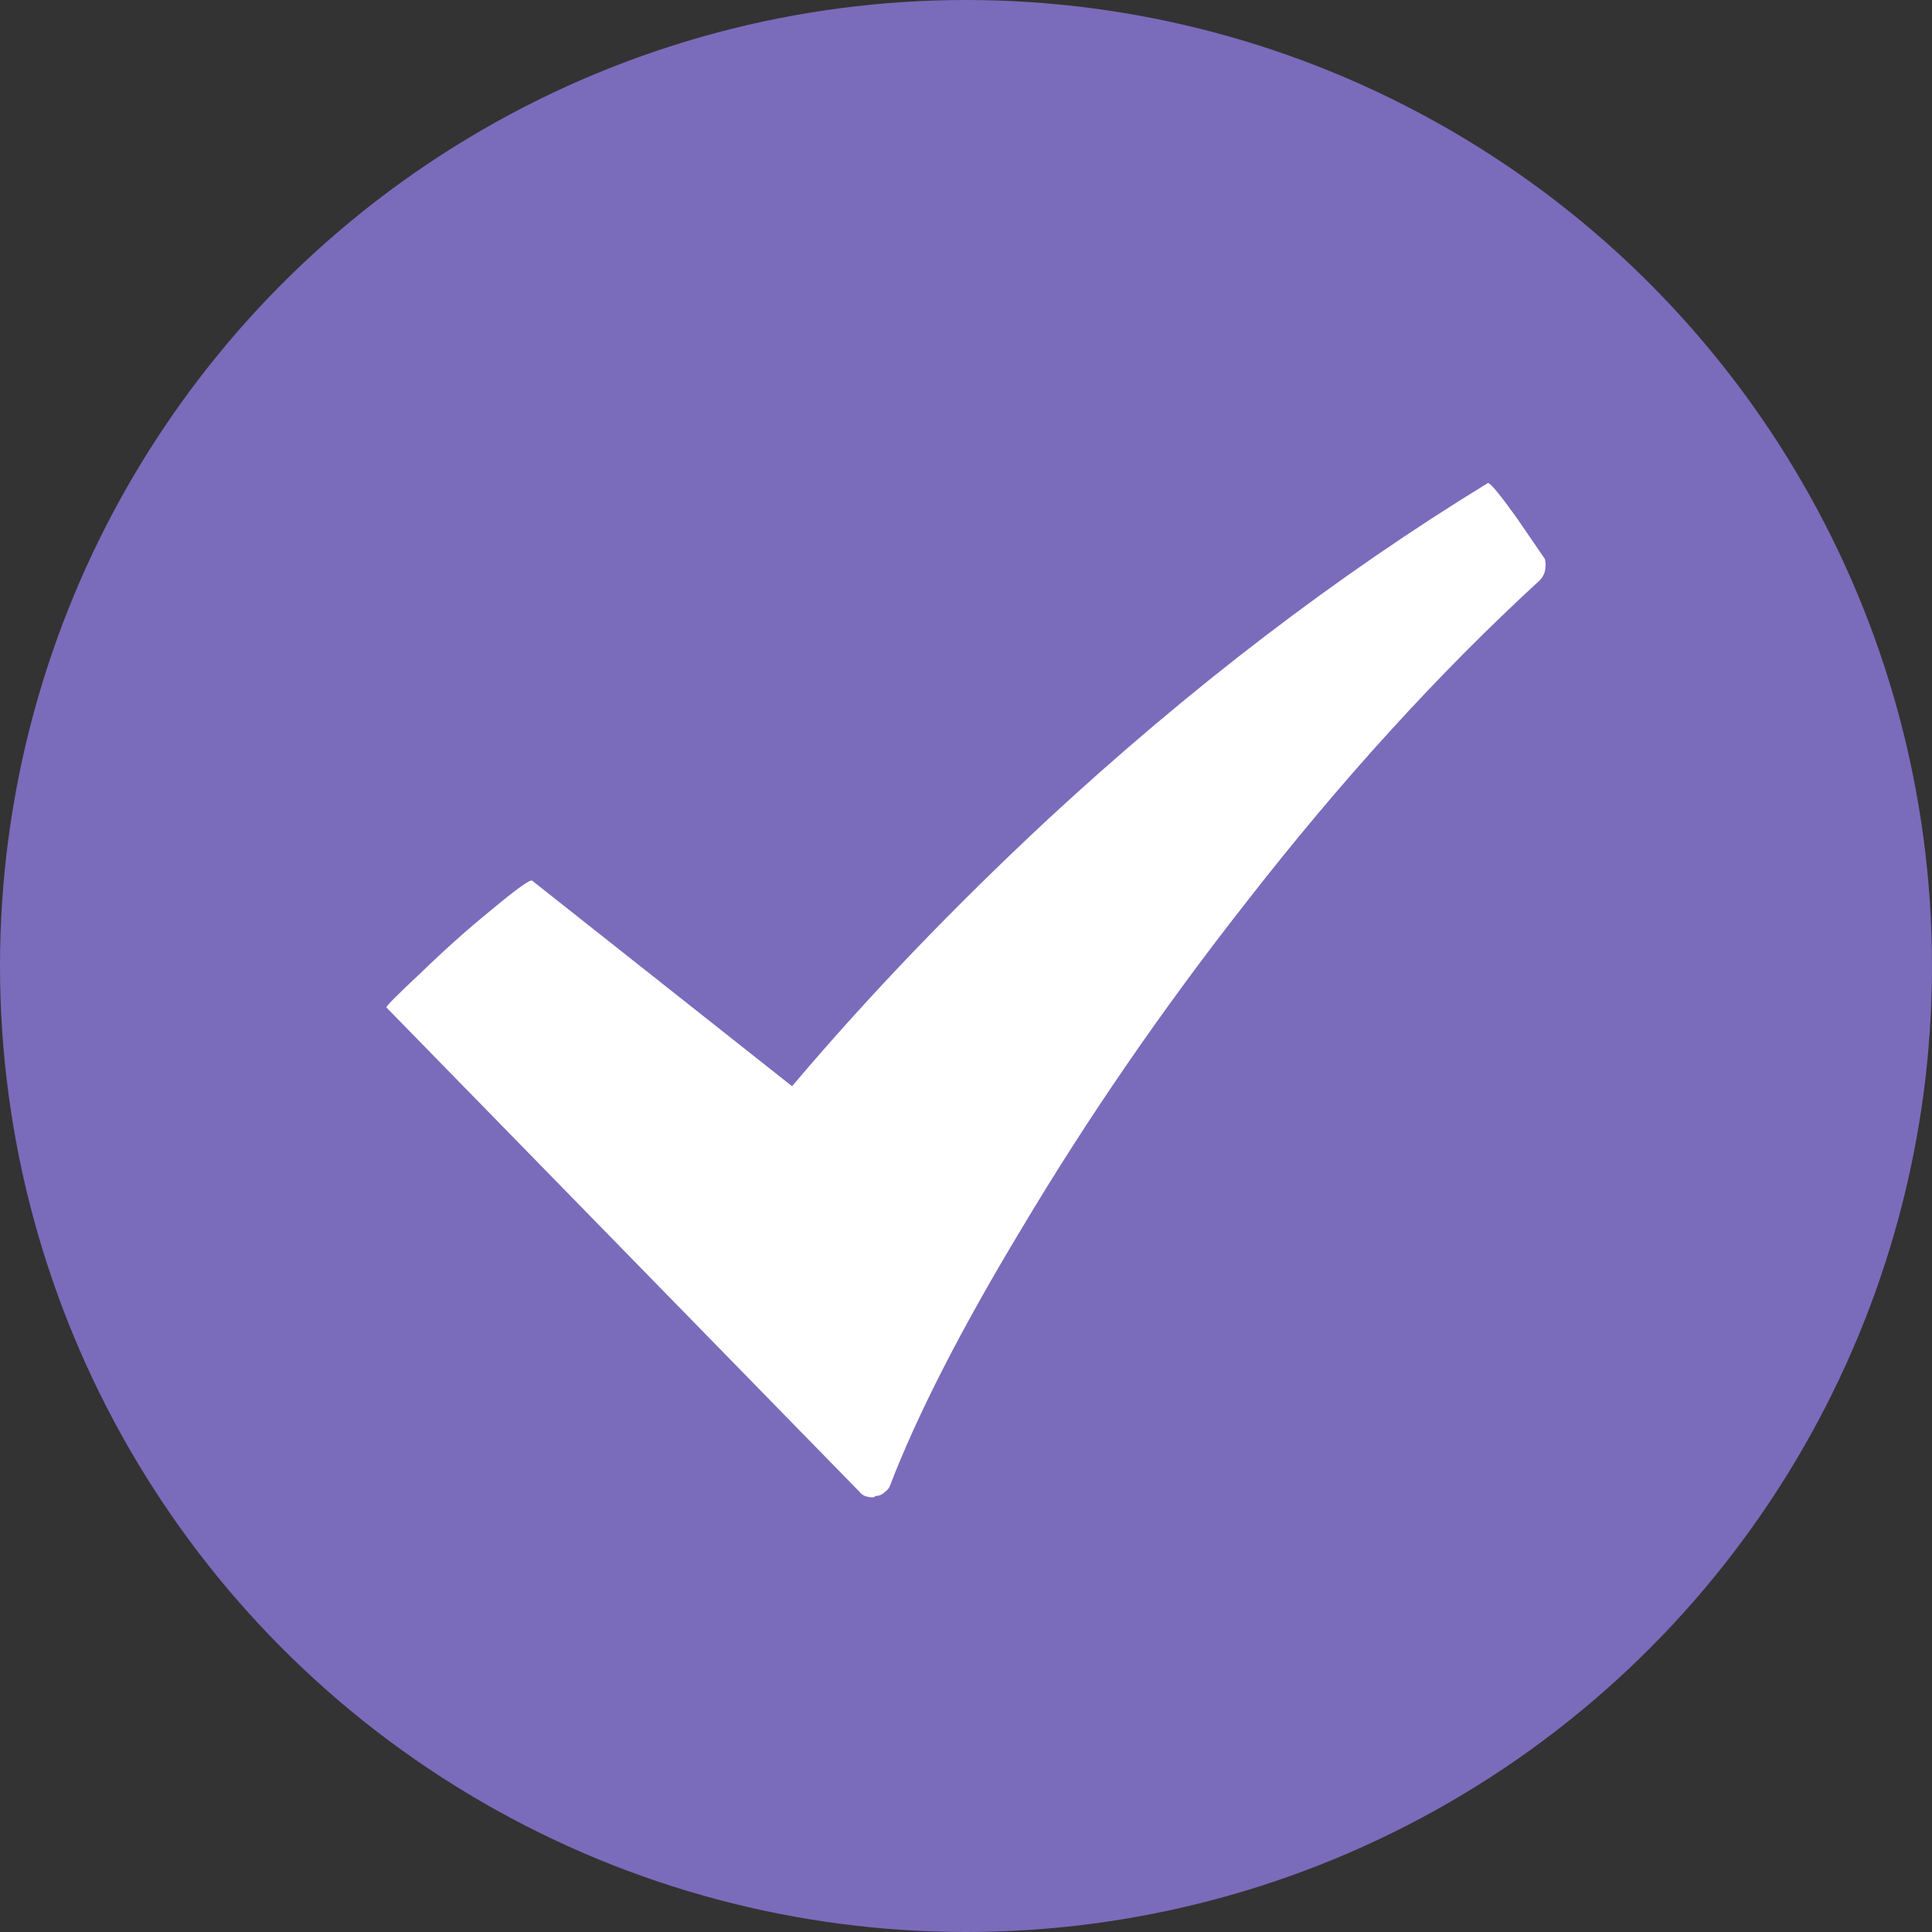
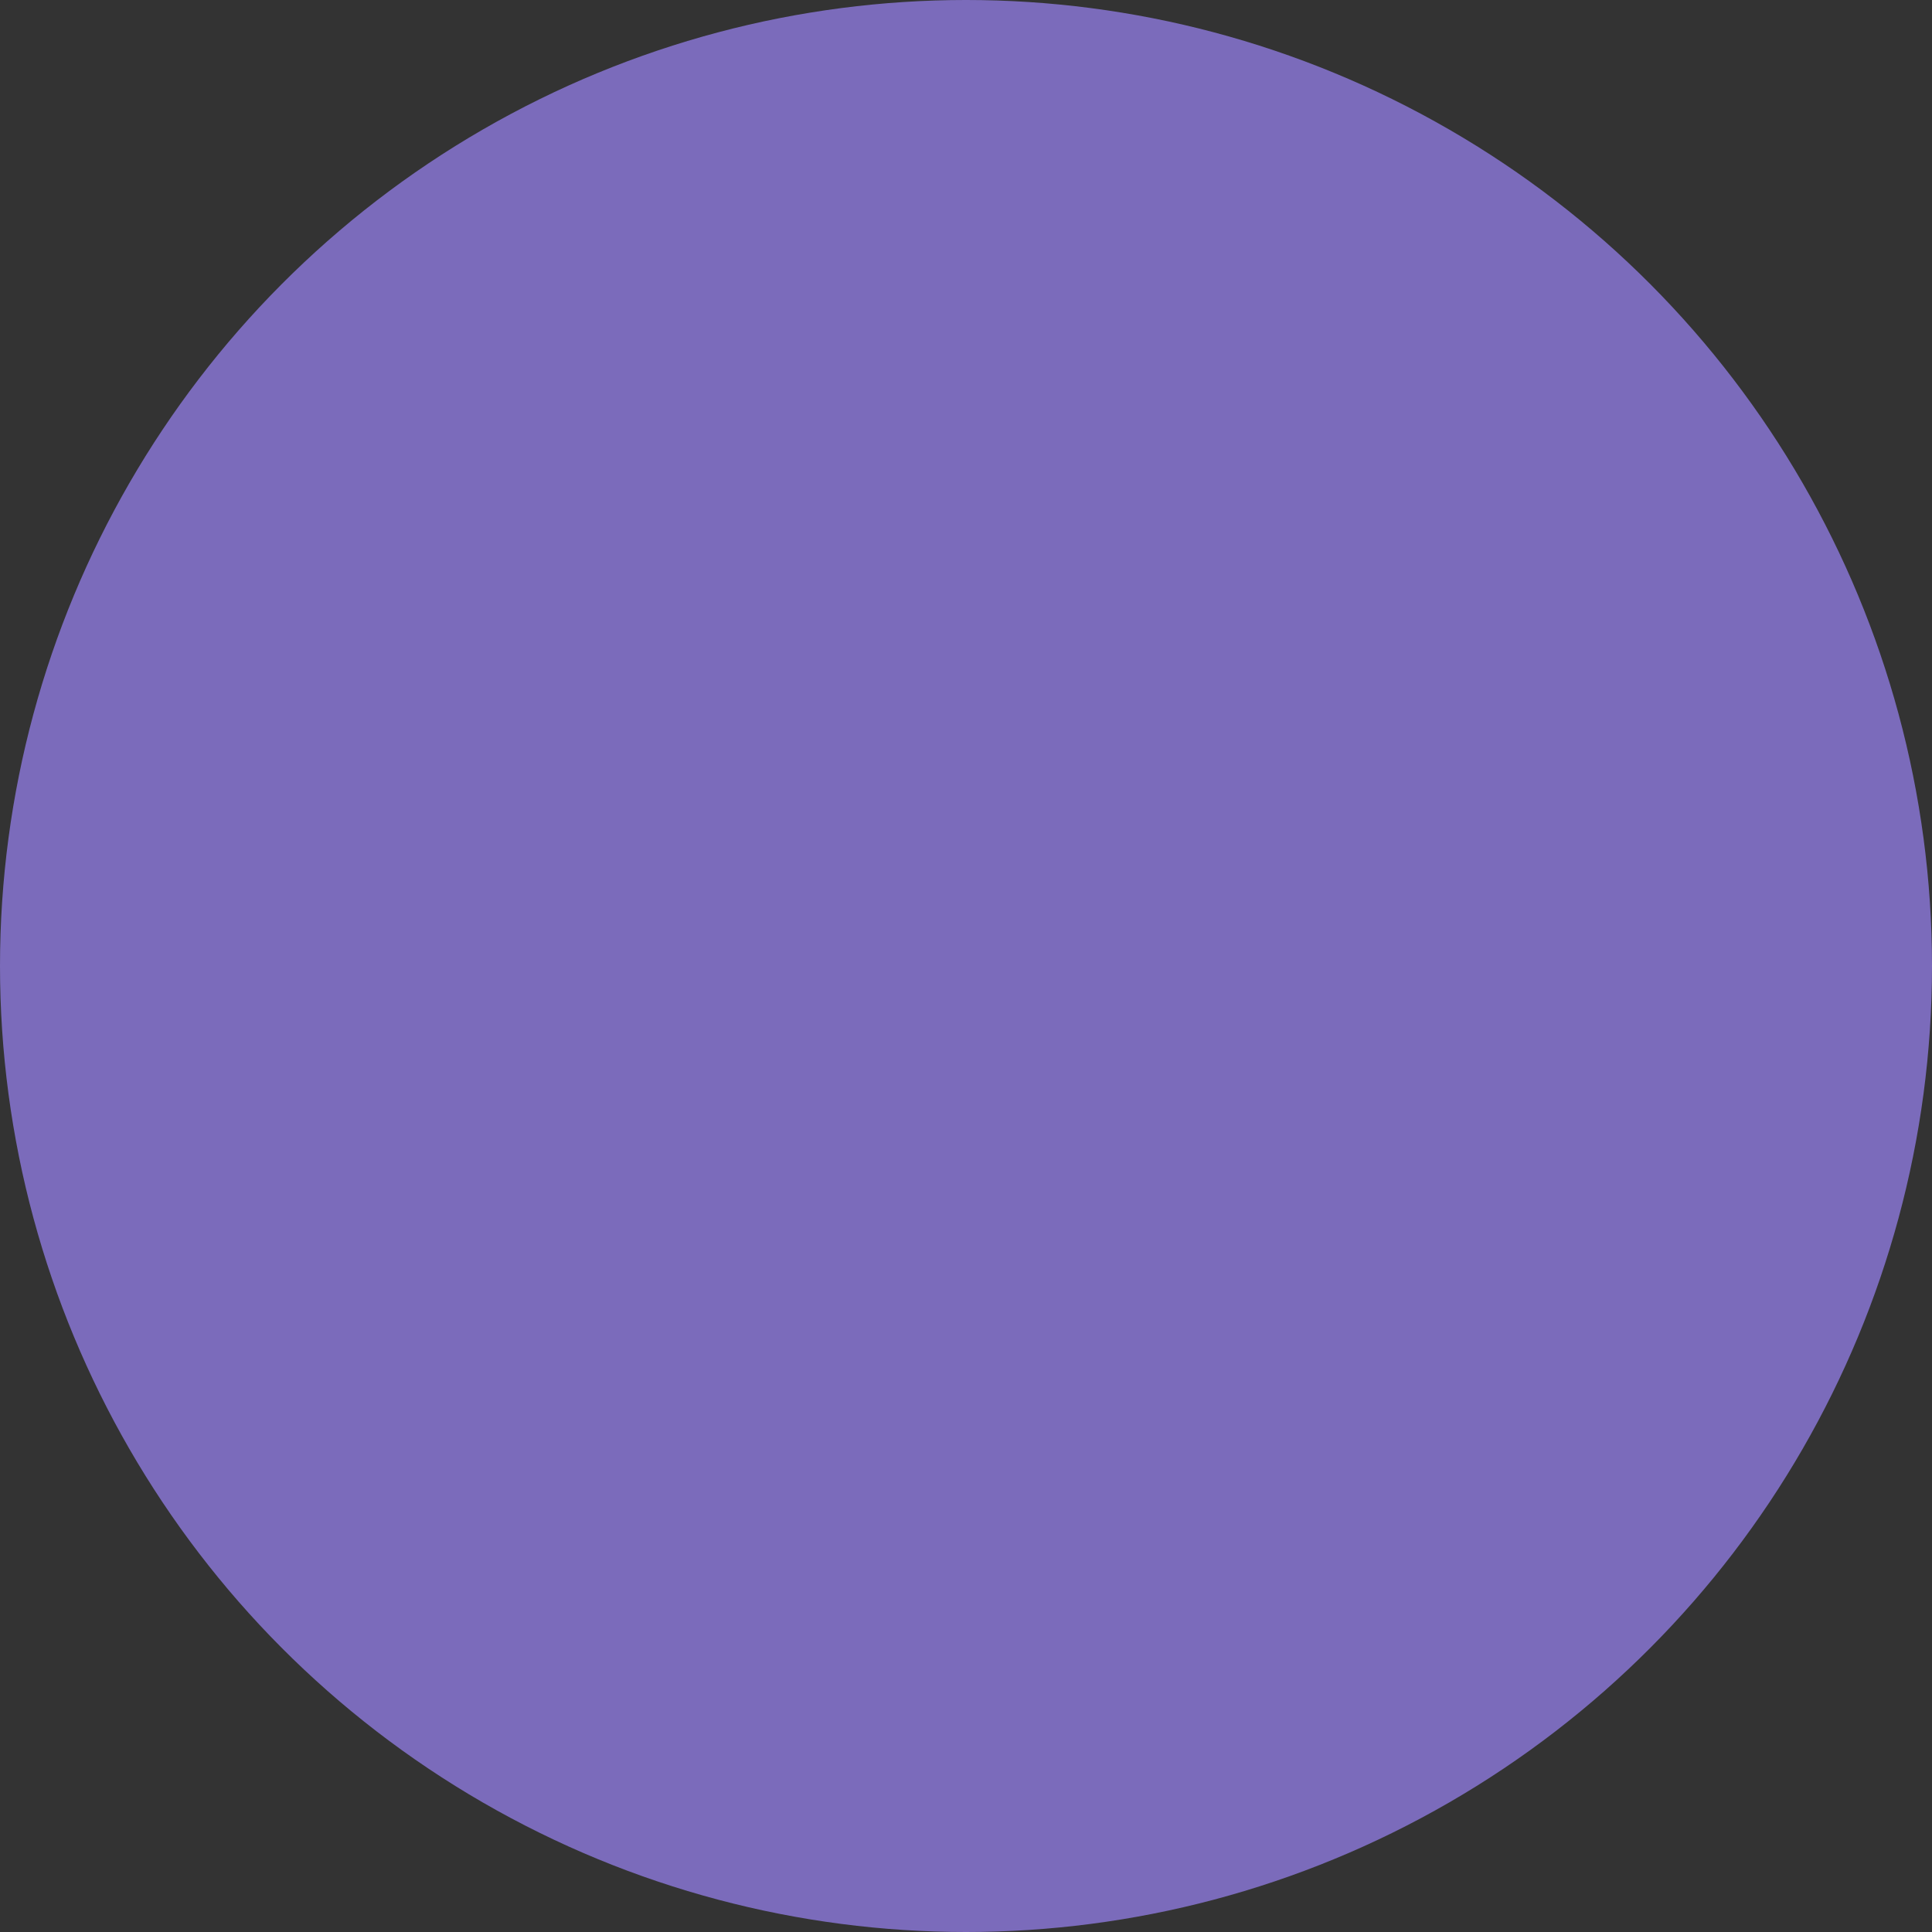
<svg xmlns="http://www.w3.org/2000/svg" width="35" height="35" viewBox="0 0 35 35" fill="none">
  <rect x="0" y="0" width="35" height="35" fill="#333333" stroke="none" />
  <circle cx="17.5" cy="17.5" r="17.5" fill="#7B6BBB" />
-   <path d="M27.892 10.515C26.067 12.191 24.29 14.142 22.561 16.366C21.056 18.284 19.704 20.25 18.503 22.265C17.414 24.071 16.622 25.618 16.126 26.907C16.11 26.956 16.078 26.996 16.03 27.028C15.982 27.077 15.926 27.101 15.862 27.101C15.846 27.117 15.829 27.125 15.813 27.125C15.701 27.125 15.621 27.093 15.573 27.028L7.001 18.252C6.985 18.236 7.193 18.026 7.625 17.623C8.057 17.204 8.482 16.825 8.898 16.487C9.362 16.1 9.61 15.923 9.642 15.955L14.349 19.678C15.726 18.05 17.27 16.439 18.983 14.843C21.561 12.457 24.218 10.426 26.955 8.75C27.003 8.75 27.188 8.976 27.508 9.427L27.988 10.128C28.004 10.193 28.004 10.265 27.988 10.346C27.972 10.41 27.94 10.467 27.892 10.515Z" fill="white" />
</svg>